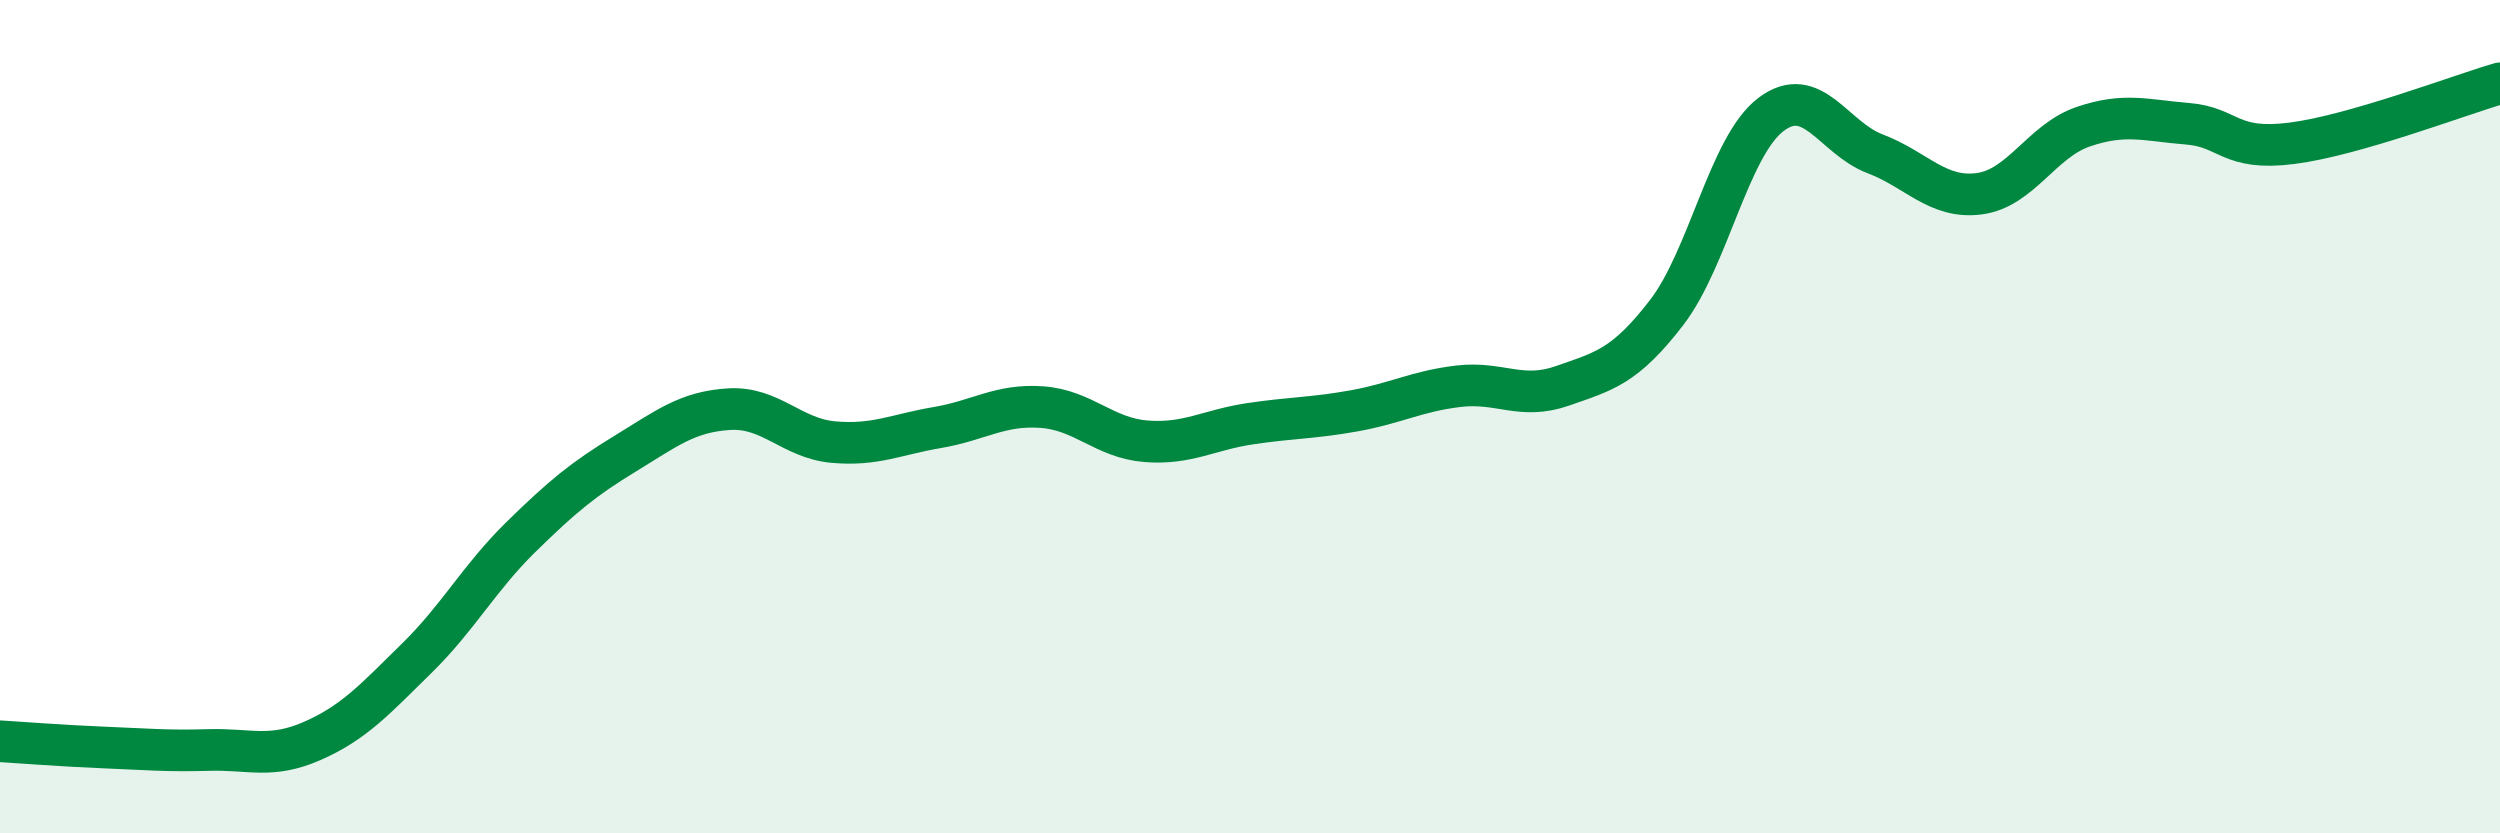
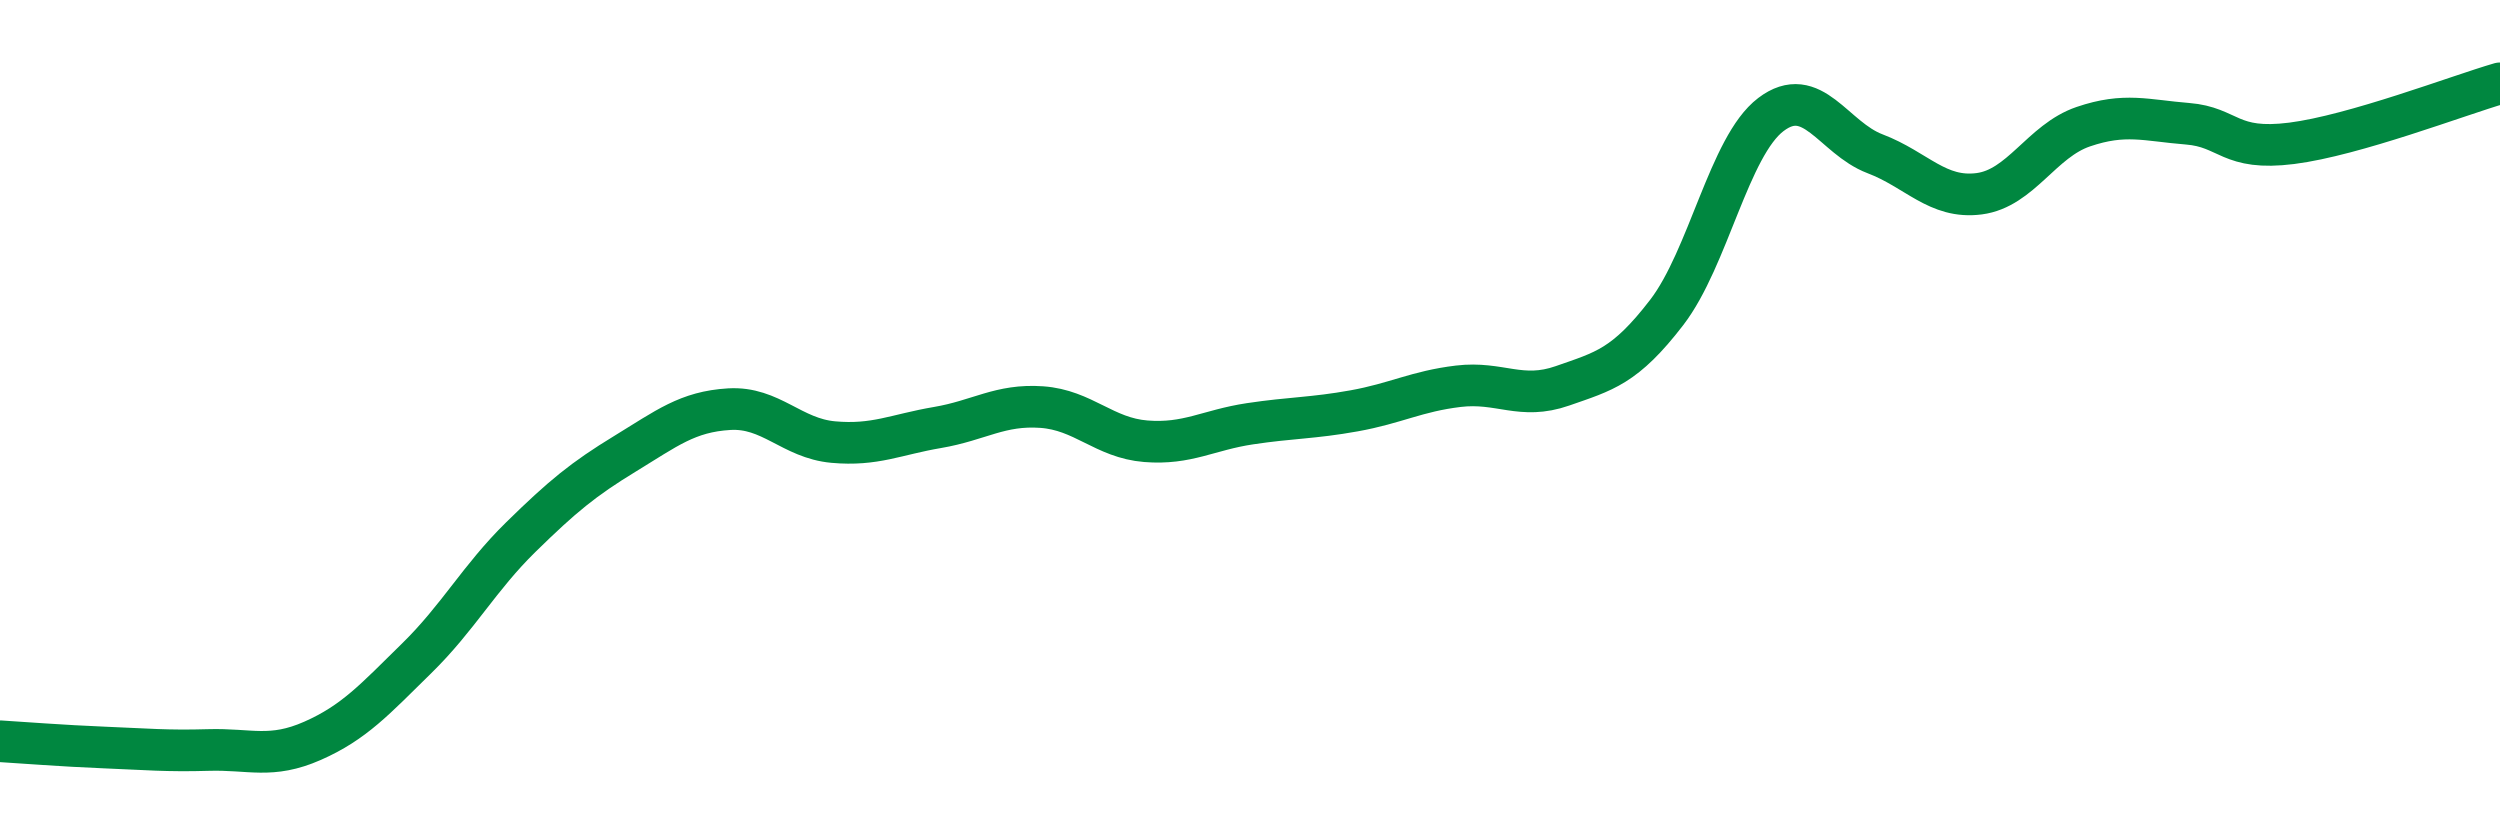
<svg xmlns="http://www.w3.org/2000/svg" width="60" height="20" viewBox="0 0 60 20">
-   <path d="M 0,17.79 C 0.5,17.82 1.5,17.9 2.5,17.94 C 3.5,17.98 4,18.03 5,18 C 6,17.97 6.5,18.22 7.5,17.78 C 8.5,17.34 9,16.78 10,15.8 C 11,14.82 11.5,13.87 12.5,12.89 C 13.5,11.91 14,11.5 15,10.89 C 16,10.28 16.5,9.88 17.5,9.82 C 18.5,9.76 19,10.52 20,10.61 C 21,10.7 21.5,10.43 22.5,10.26 C 23.5,10.09 24,9.7 25,9.77 C 26,9.84 26.5,10.51 27.5,10.59 C 28.5,10.67 29,10.32 30,10.17 C 31,10.02 31.5,10.04 32.5,9.86 C 33.5,9.68 34,9.39 35,9.27 C 36,9.15 36.5,9.61 37.5,9.26 C 38.5,8.91 39,8.8 40,7.5 C 41,6.2 41.5,3.51 42.5,2.75 C 43.5,1.99 44,3.31 45,3.69 C 46,4.07 46.5,4.78 47.5,4.65 C 48.5,4.52 49,3.38 50,3.04 C 51,2.7 51.5,2.89 52.5,2.97 C 53.5,3.05 53.5,3.63 55,3.44 C 56.5,3.25 59,2.29 60,2L60 20L0 20Z" fill="#008740" opacity="0.1" stroke-linecap="round" stroke-linejoin="round" />
  <path d="M 0,17.79 C 0.5,17.82 1.5,17.9 2.5,17.94 C 3.5,17.98 4,18.03 5,18 C 6,17.97 6.5,18.22 7.5,17.78 C 8.5,17.34 9,16.78 10,15.8 C 11,14.82 11.5,13.87 12.5,12.89 C 13.5,11.91 14,11.5 15,10.89 C 16,10.28 16.5,9.88 17.5,9.82 C 18.5,9.76 19,10.52 20,10.61 C 21,10.7 21.5,10.43 22.5,10.26 C 23.5,10.09 24,9.7 25,9.77 C 26,9.84 26.5,10.51 27.5,10.59 C 28.5,10.67 29,10.32 30,10.17 C 31,10.02 31.5,10.04 32.5,9.86 C 33.5,9.68 34,9.39 35,9.27 C 36,9.15 36.5,9.61 37.5,9.26 C 38.5,8.91 39,8.8 40,7.5 C 41,6.2 41.5,3.51 42.5,2.75 C 43.5,1.99 44,3.31 45,3.69 C 46,4.07 46.5,4.78 47.5,4.65 C 48.5,4.52 49,3.38 50,3.04 C 51,2.7 51.5,2.89 52.5,2.97 C 53.5,3.05 53.5,3.63 55,3.44 C 56.5,3.25 59,2.29 60,2" stroke="#008740" stroke-width="1" fill="none" stroke-linecap="round" stroke-linejoin="round" />
</svg>